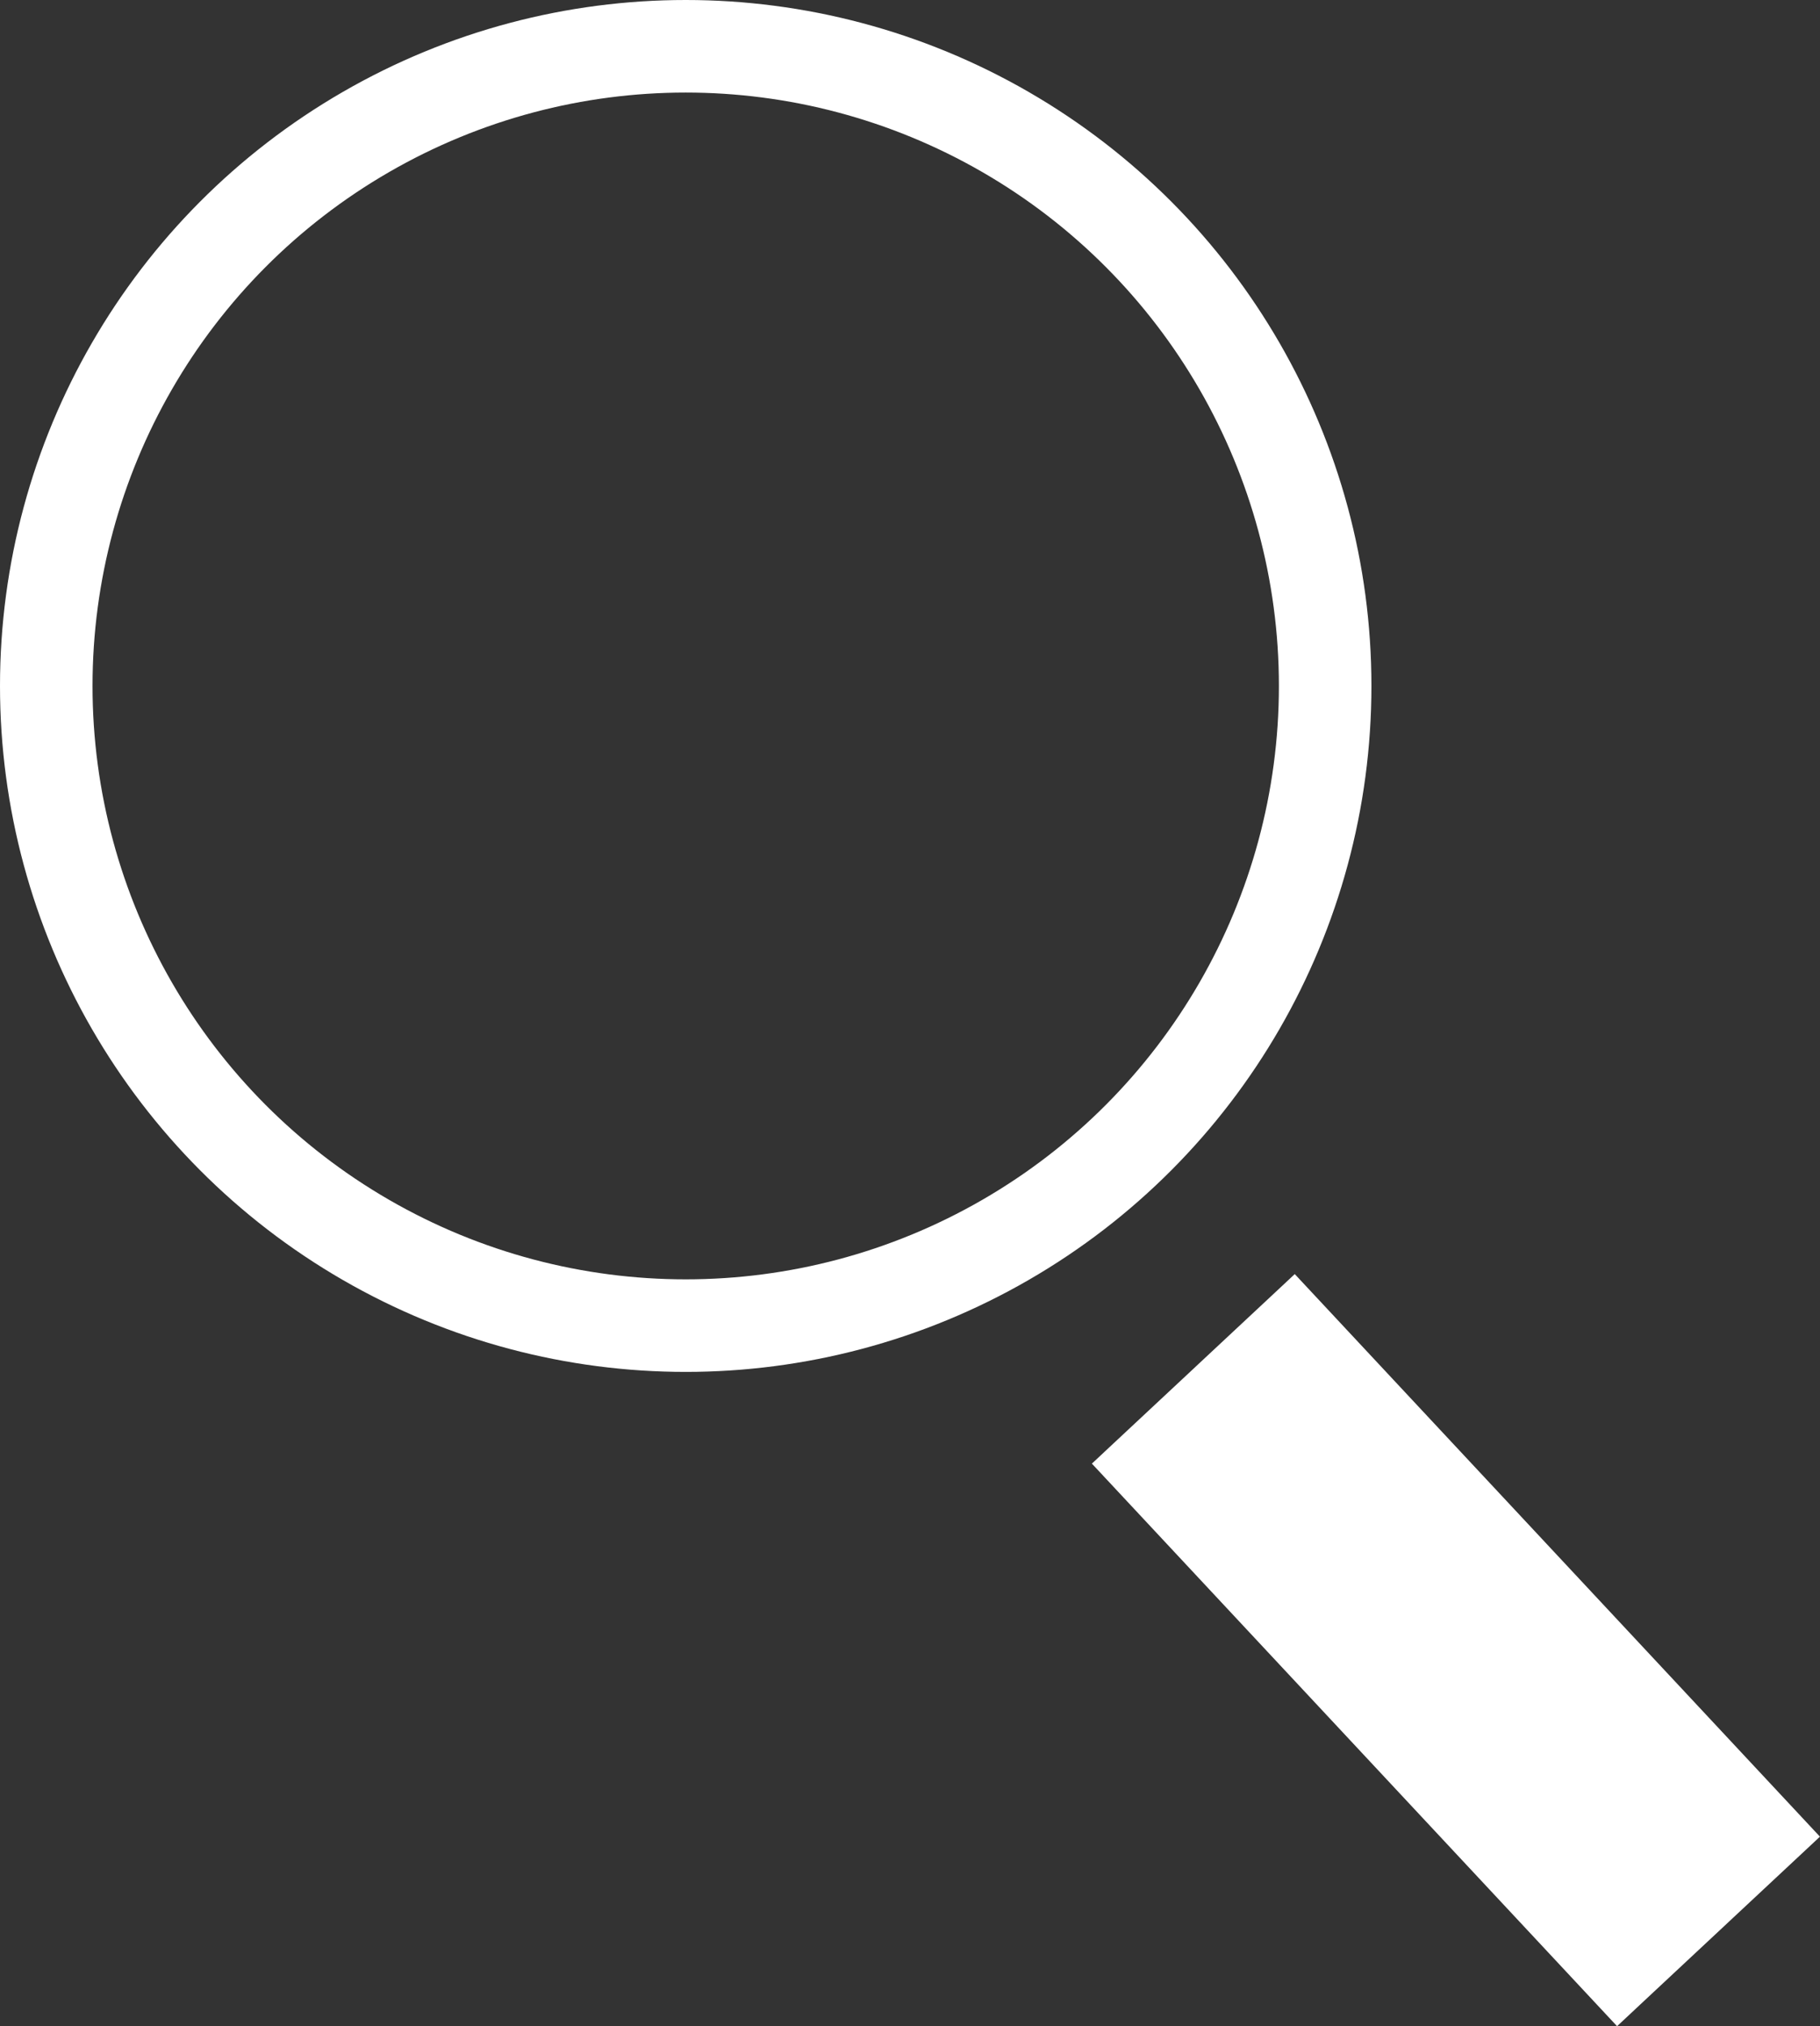
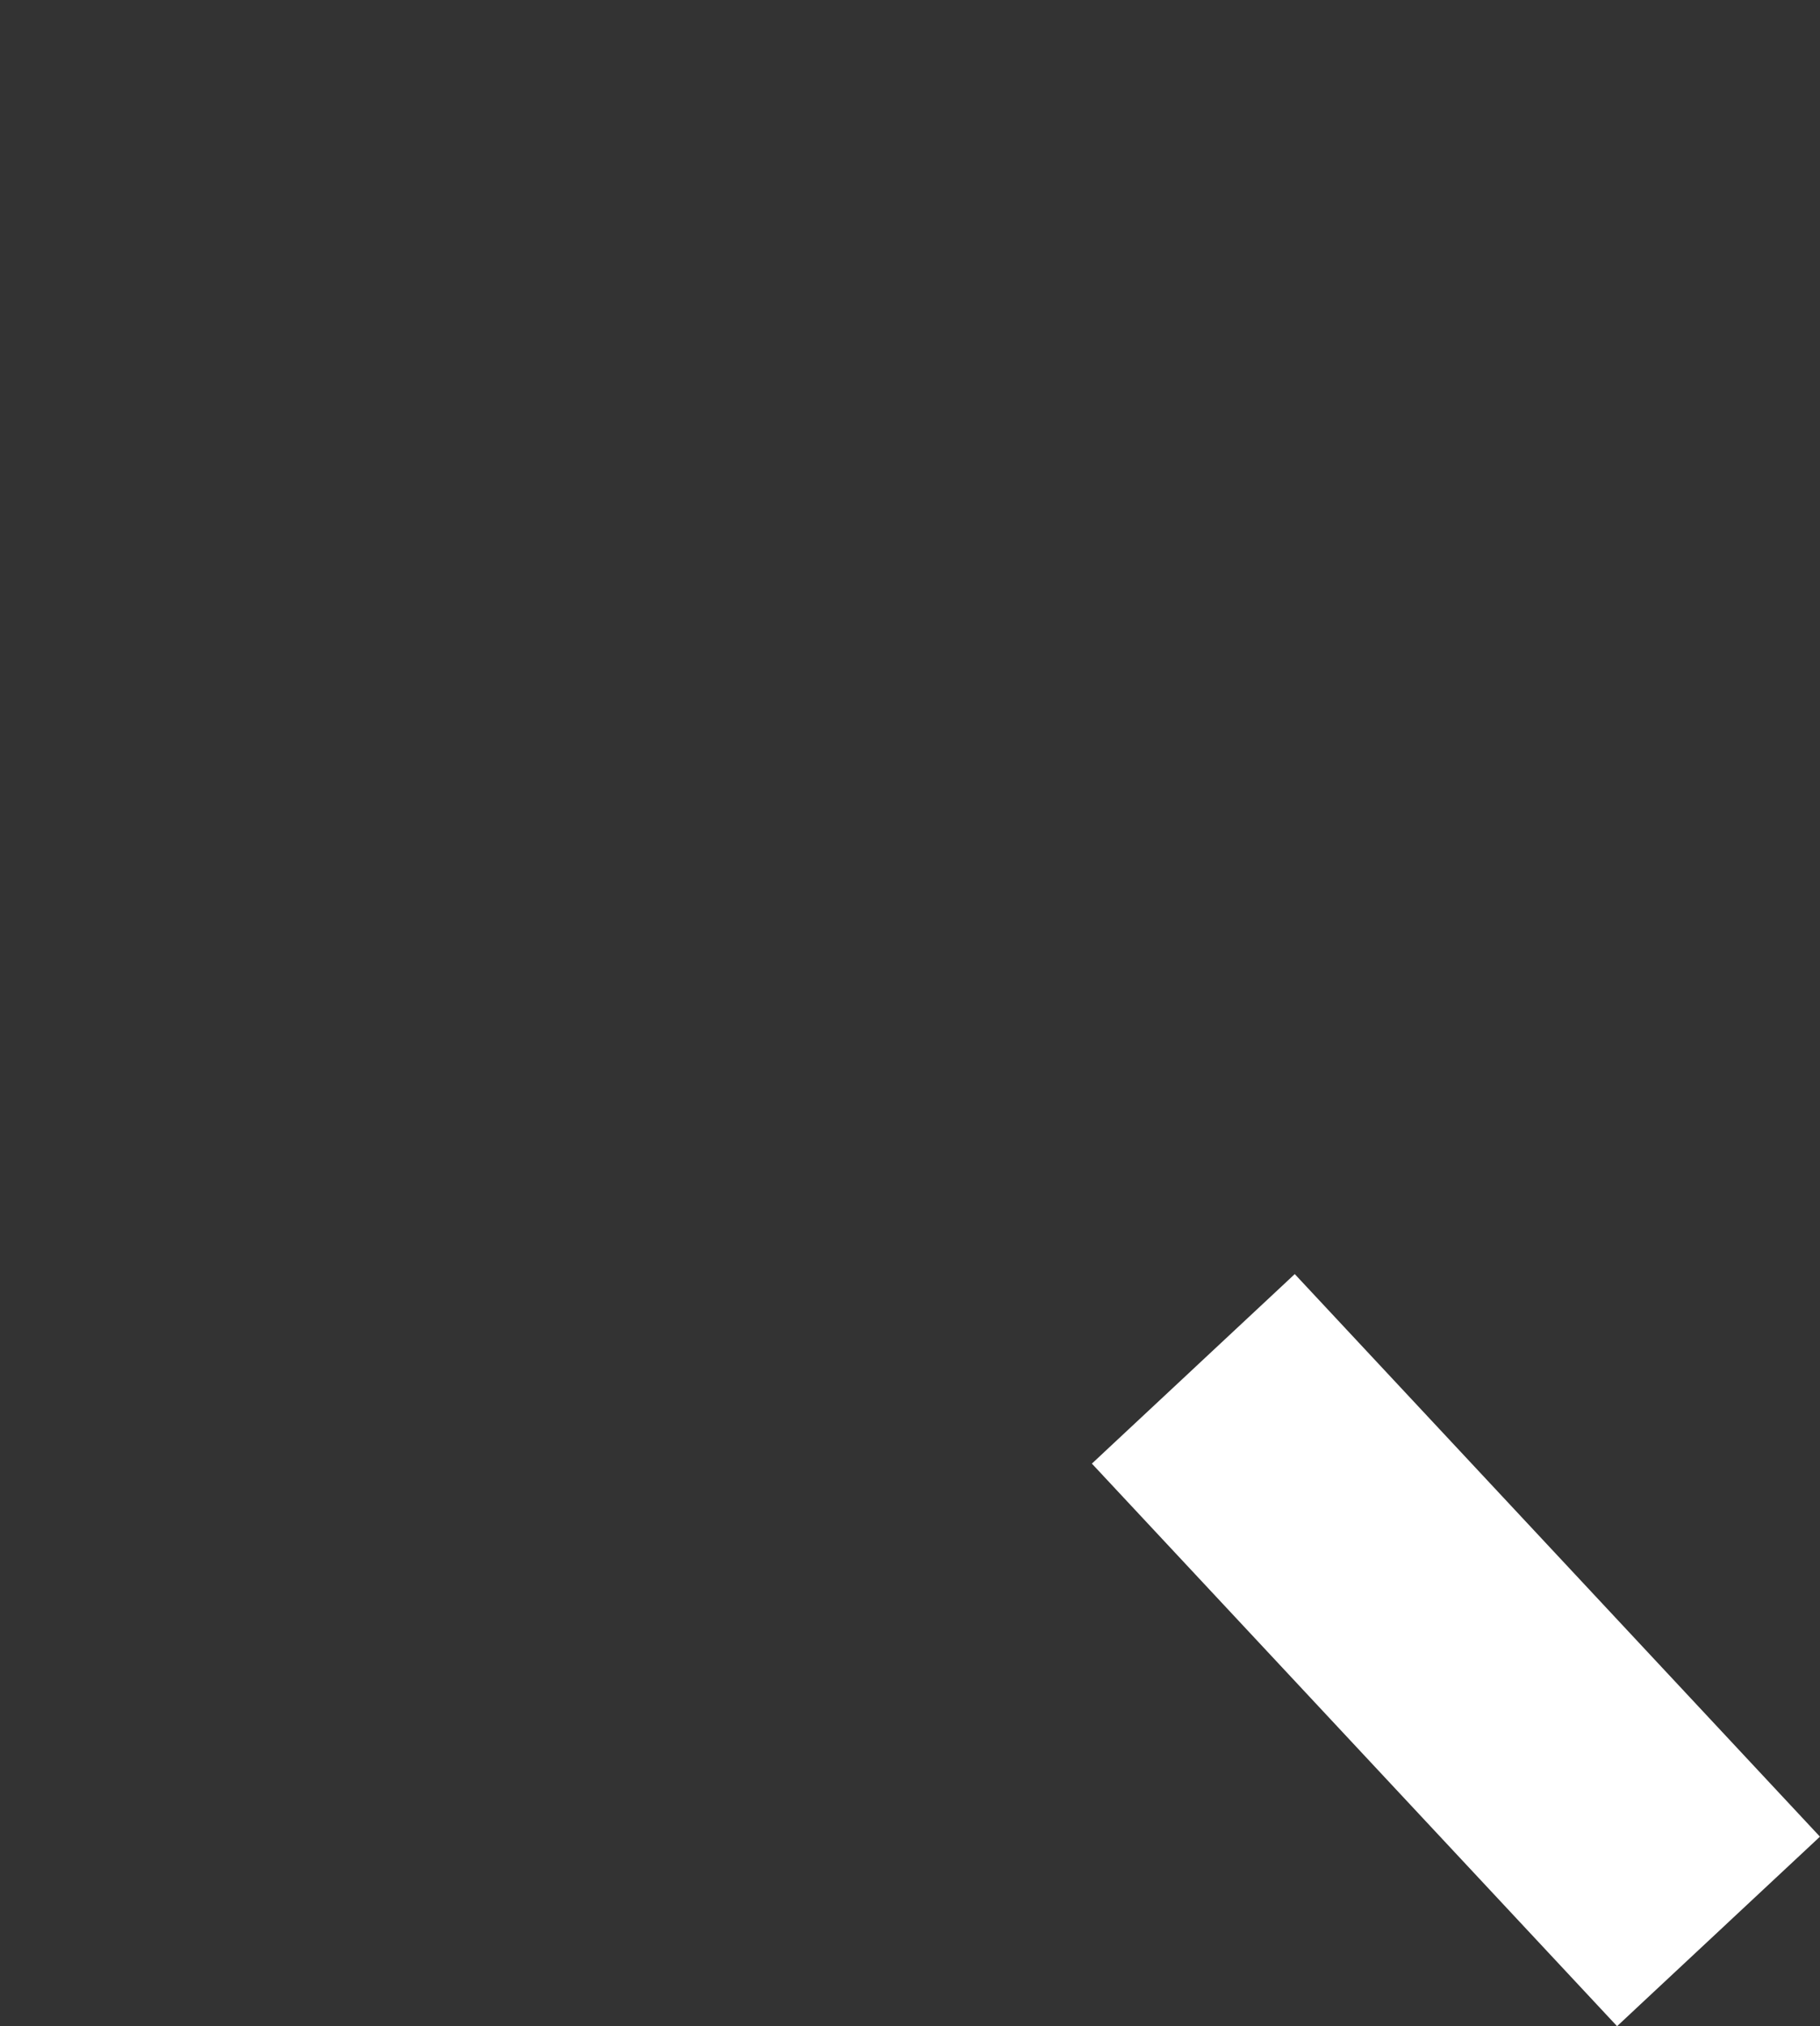
<svg xmlns="http://www.w3.org/2000/svg" width="19.67" height="21.891" viewBox="0 0 19.67 21.891">
  <rect x="0" y="0" width="19.67" height="21.891" fill="#333333" stroke="none" />
  <g id="グループ_1798" data-name="グループ 1798" transform="translate(9326.622 19092.018)">
-     <circle id="楕円形_292" data-name="楕円形 292" cx="6.911" cy="6.911" r="6.911" transform="translate(-9326.122 -19091.518)" fill="none" stroke="#fff" stroke-miterlimit="10" stroke-width="1" />
    <path id="パス_860" data-name="パス 860" d="M0,0,5.676,6.078" transform="translate(-9313.725 -19077.229)" fill="none" stroke="#fff" stroke-width="3" />
  </g>
</svg>